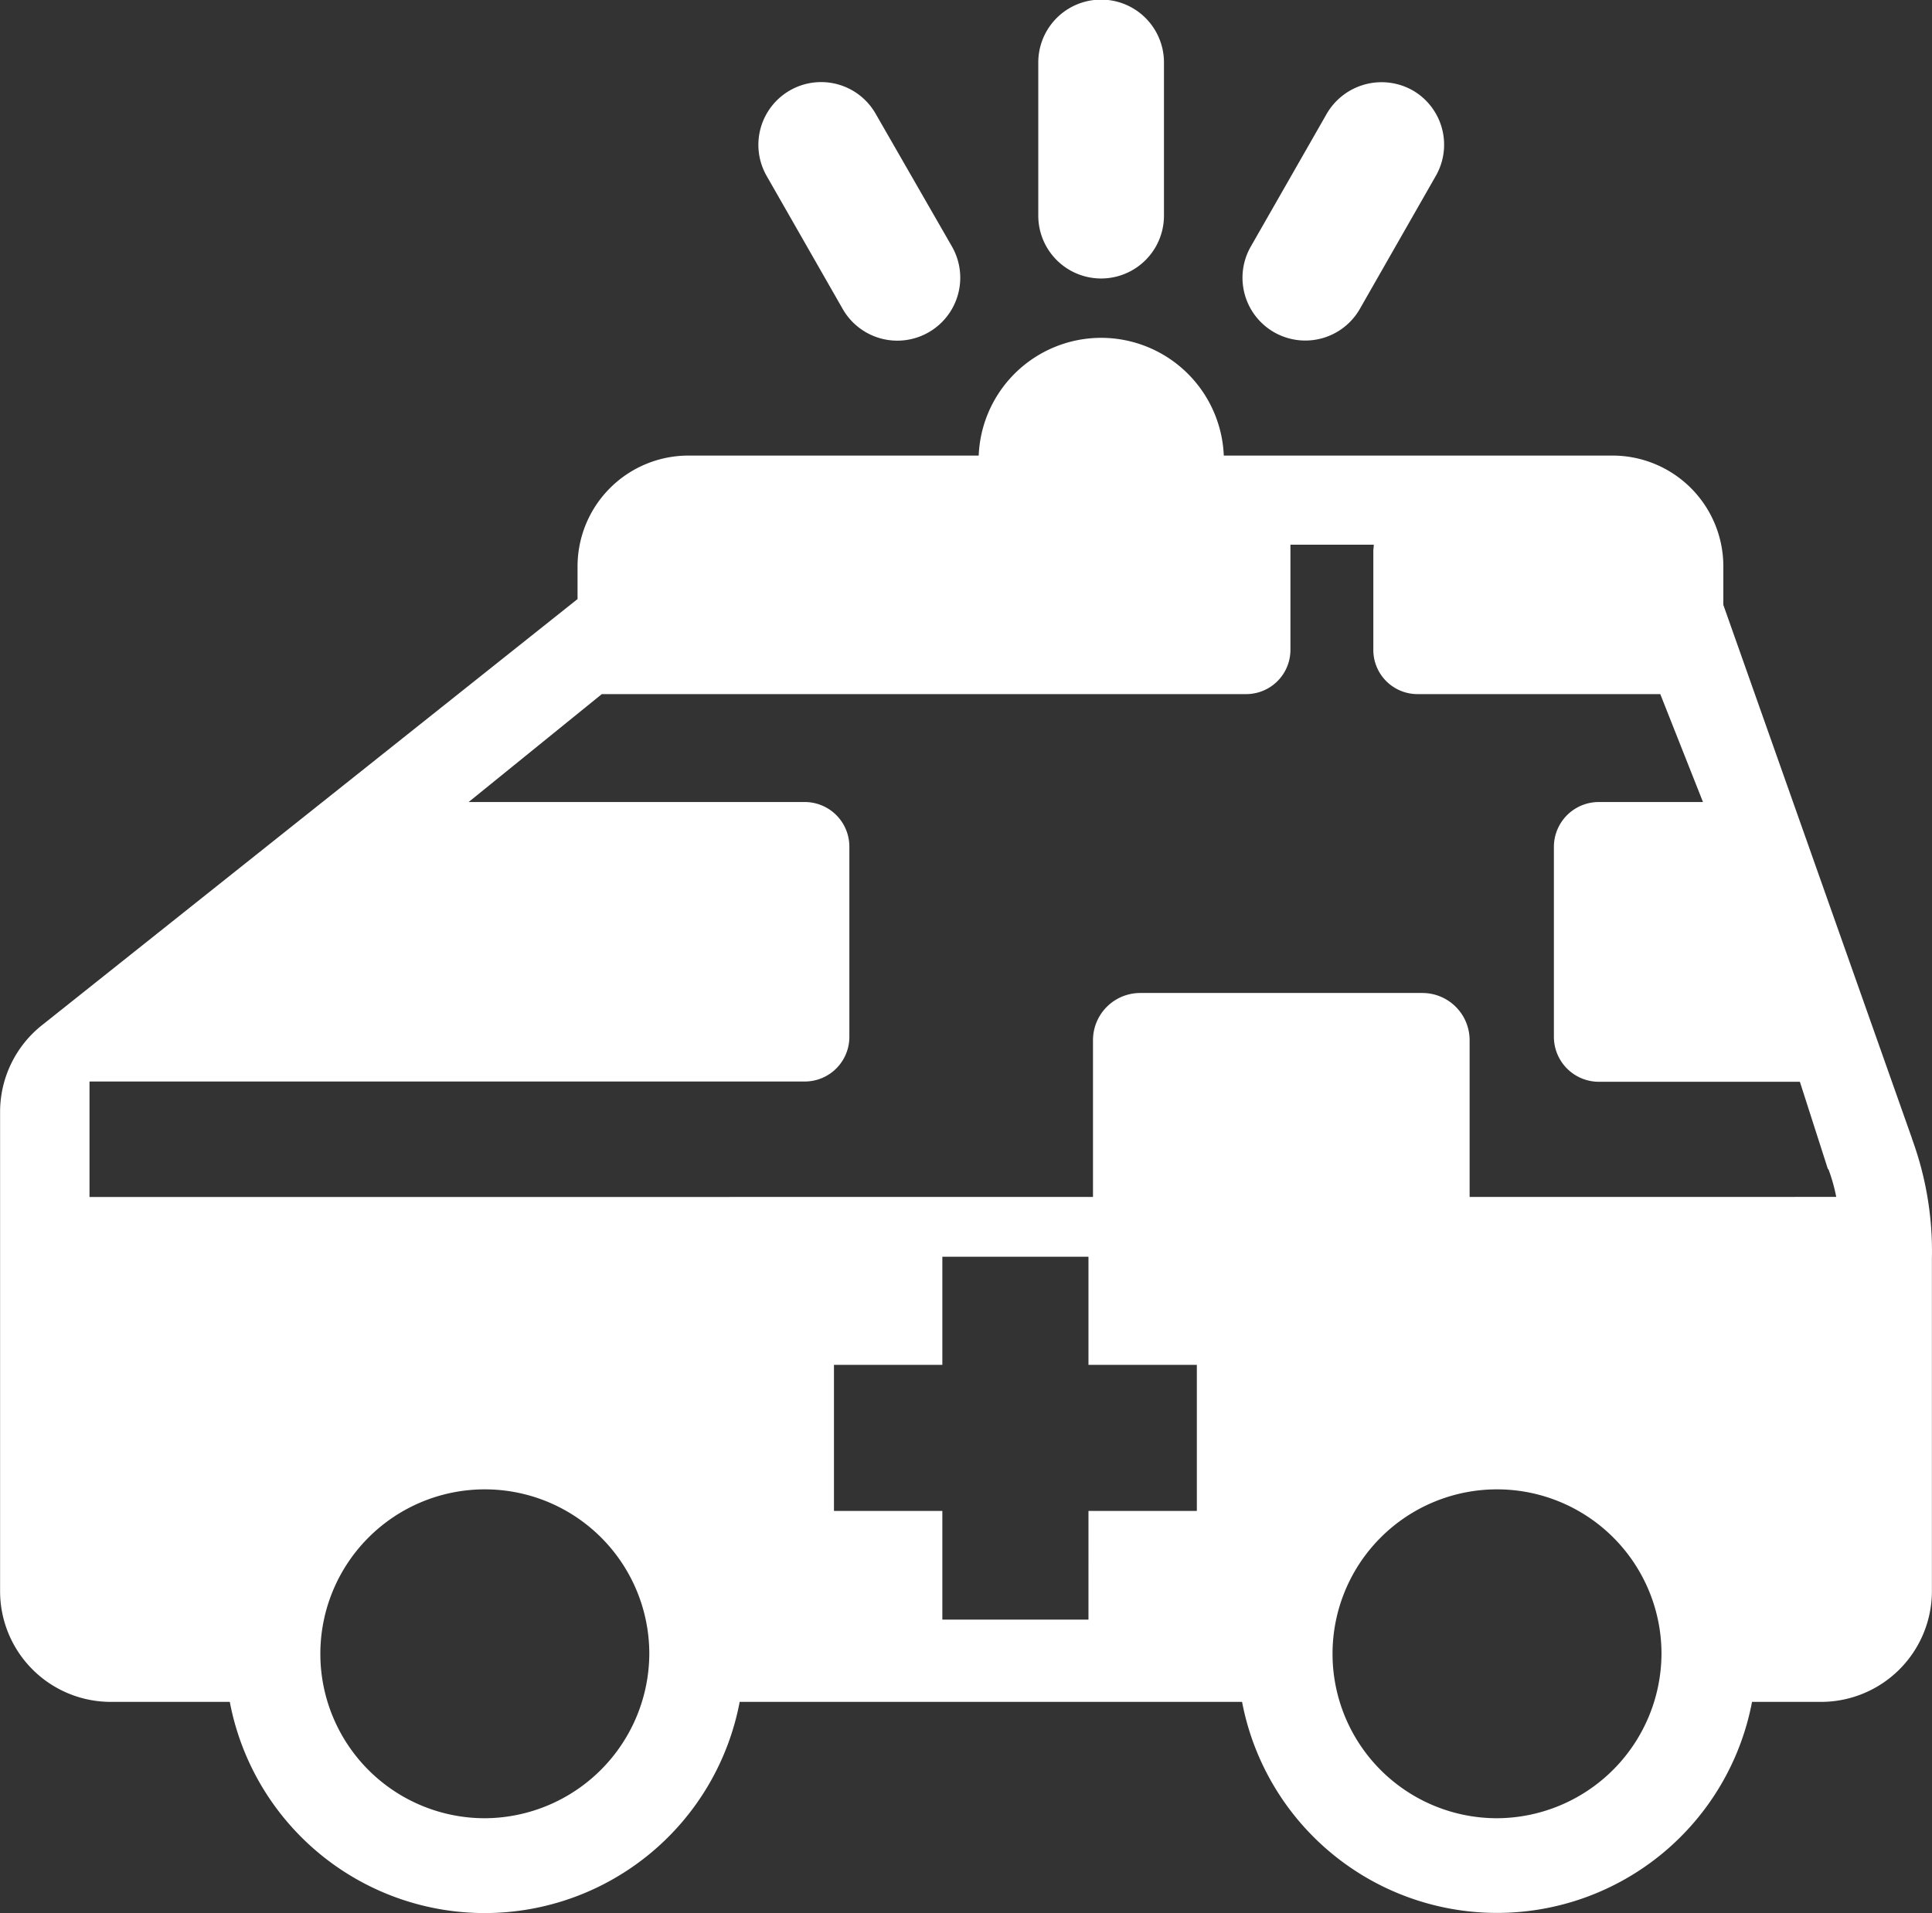
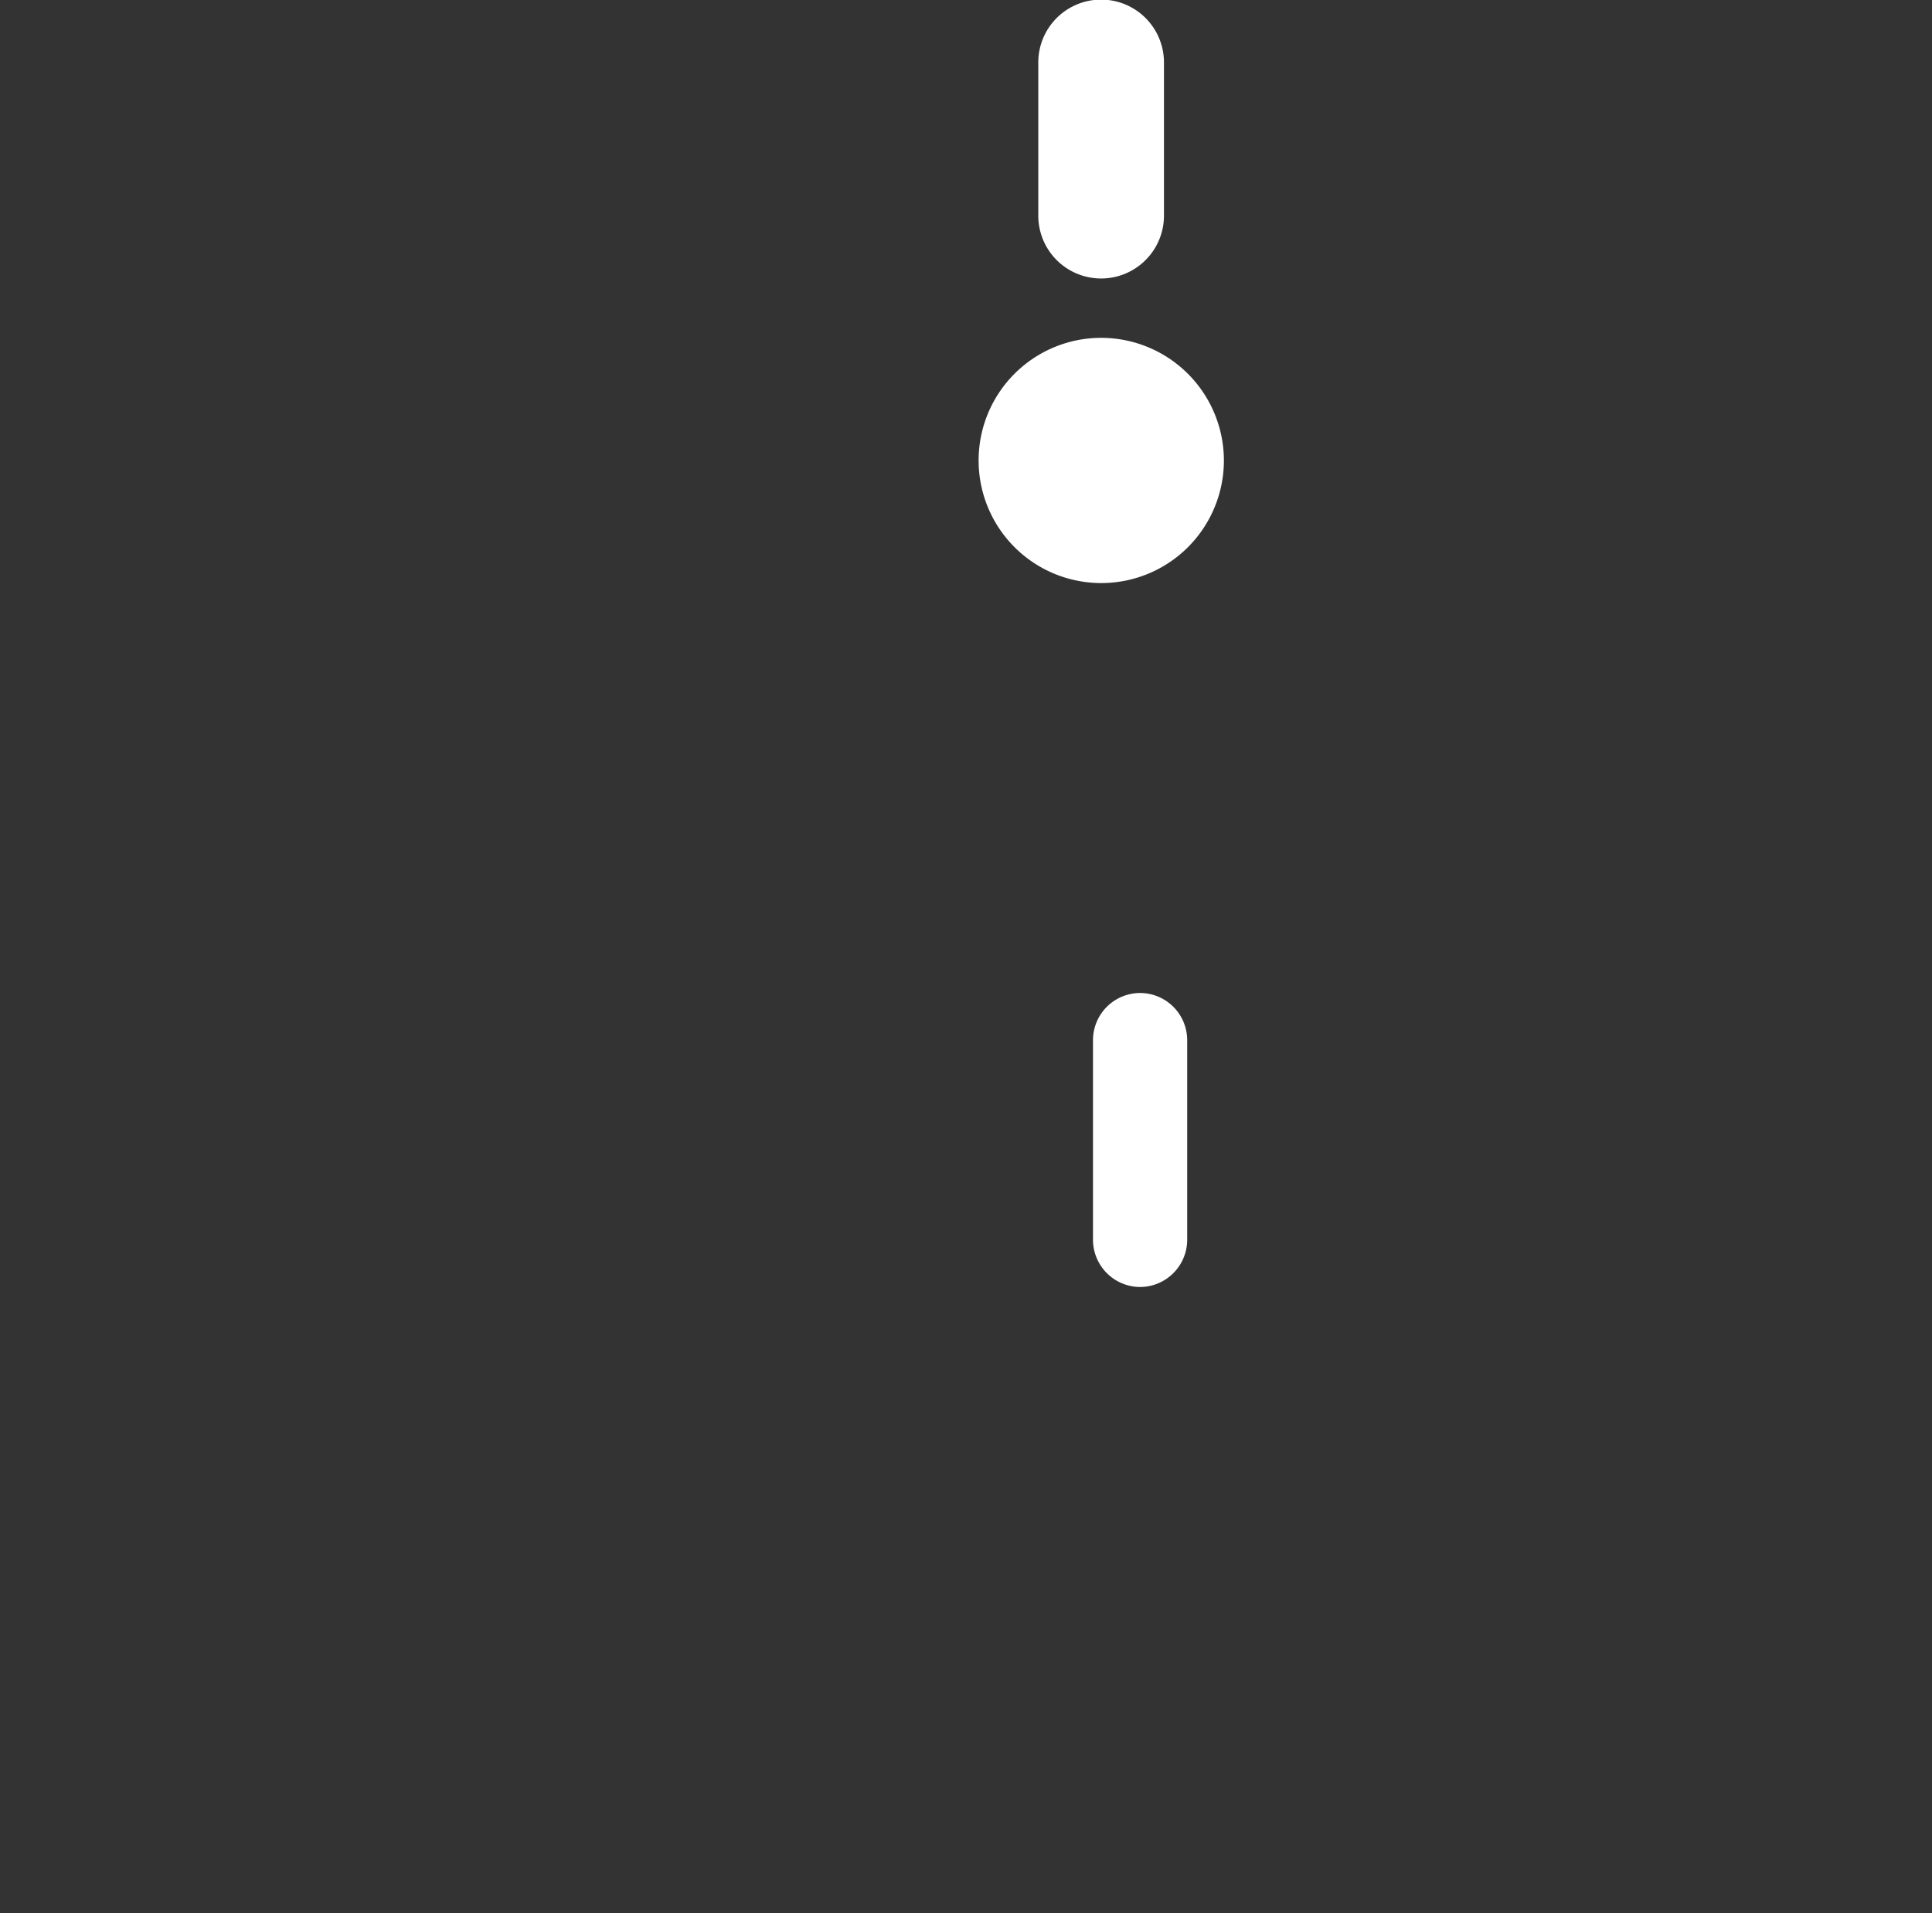
<svg xmlns="http://www.w3.org/2000/svg" width="22.212" height="22" viewBox="0 0 22.212 22">
  <rect x="0" y="0" width="22.212" height="22" fill="#333333" stroke="none" />
  <g id="グループ_280" data-name="グループ 280" transform="translate(-174.65 -412.882)">
-     <path id="パス_128" data-name="パス 128" d="M196.633,424.77l-2.17-6.139v-.442a1.274,1.274,0,0,0-1.272-1.275H182.568a1.275,1.275,0,0,0-1.278,1.275v.375l-6.157,4.9a1.274,1.274,0,0,0-.482,1v5.507a1.273,1.273,0,0,0,1.272,1.275h1.369a2.983,2.983,0,0,0,5.862,0h5.776a2.984,2.984,0,0,0,5.863,0h.791a1.275,1.275,0,0,0,1.277-1.275v-3.825a3.761,3.761,0,0,0-.229-1.376m-16.405,7.814a1.891,1.891,0,1,1,1.888-1.9,1.9,1.9,0,0,1-1.888,1.9m8.183-3.534h-1.246V430.3h-1.68V429.05h-1.246v-1.68h1.246v-1.243h1.68v1.243h1.246Zm3.448,3.534a1.891,1.891,0,1,1,1.894-1.9,1.9,1.9,0,0,1-1.894,1.9m-16.179-7.144v-1.328h8.227a.513.513,0,0,0,.509-.515v-2.185a.513.513,0,0,0-.509-.514h-3.868l1.531-1.241h7.412a.509.509,0,0,0,.505-.511v-1.207h.958c0,.027-.005.051-.005.075v1.132a.508.508,0,0,0,.507.511h2.792l.491,1.241h-1.2a.516.516,0,0,0-.514.514V423.6a.517.517,0,0,0,.514.515h2.314l.321,1,.009.01a1.978,1.978,0,0,1,.088.314Z" transform="translate(0 1.207)" fill="#fff" />
    <path id="パス_129" data-name="パス 129" d="M185.283,415.362a.722.722,0,0,1-1.445,0V413.6a.722.722,0,0,1,1.445,0Z" transform="translate(2.749)" fill="#fff" />
-     <path id="パス_130" data-name="パス 130" d="M183.586,415.5a.723.723,0,0,1-1.255.72l-.874-1.529a.721.721,0,1,1,1.251-.719Z" transform="translate(2.008 0.216)" fill="#fff" />
-     <path id="パス_131" data-name="パス 131" d="M185.741,415.5a.722.722,0,1,0,1.252.72l.873-1.529a.721.721,0,0,0-.265-.986.729.729,0,0,0-.987.268Z" transform="translate(3.29 0.216)" fill="#fff" />
    <path id="パス_132" data-name="パス 132" d="M186.13,417.28a1.41,1.41,0,1,1-1.41-1.408,1.412,1.412,0,0,1,1.41,1.408" transform="translate(2.591 0.895)" fill="#fff" />
-     <path id="パス_133" data-name="パス 133" d="M188.112,421.671h-3.247a.543.543,0,0,0-.543.541v2.3a.544.544,0,0,0,.543.54h3.247a.544.544,0,0,0,.54-.54v-2.3a.543.543,0,0,0-.54-.541" transform="translate(2.894 2.63)" fill="#fff" />
+     <path id="パス_133" data-name="パス 133" d="M188.112,421.671h-3.247a.543.543,0,0,0-.543.541v2.3a.544.544,0,0,0,.543.54a.544.544,0,0,0,.54-.54v-2.3a.543.543,0,0,0-.54-.541" transform="translate(2.894 2.63)" fill="#fff" />
  </g>
</svg>